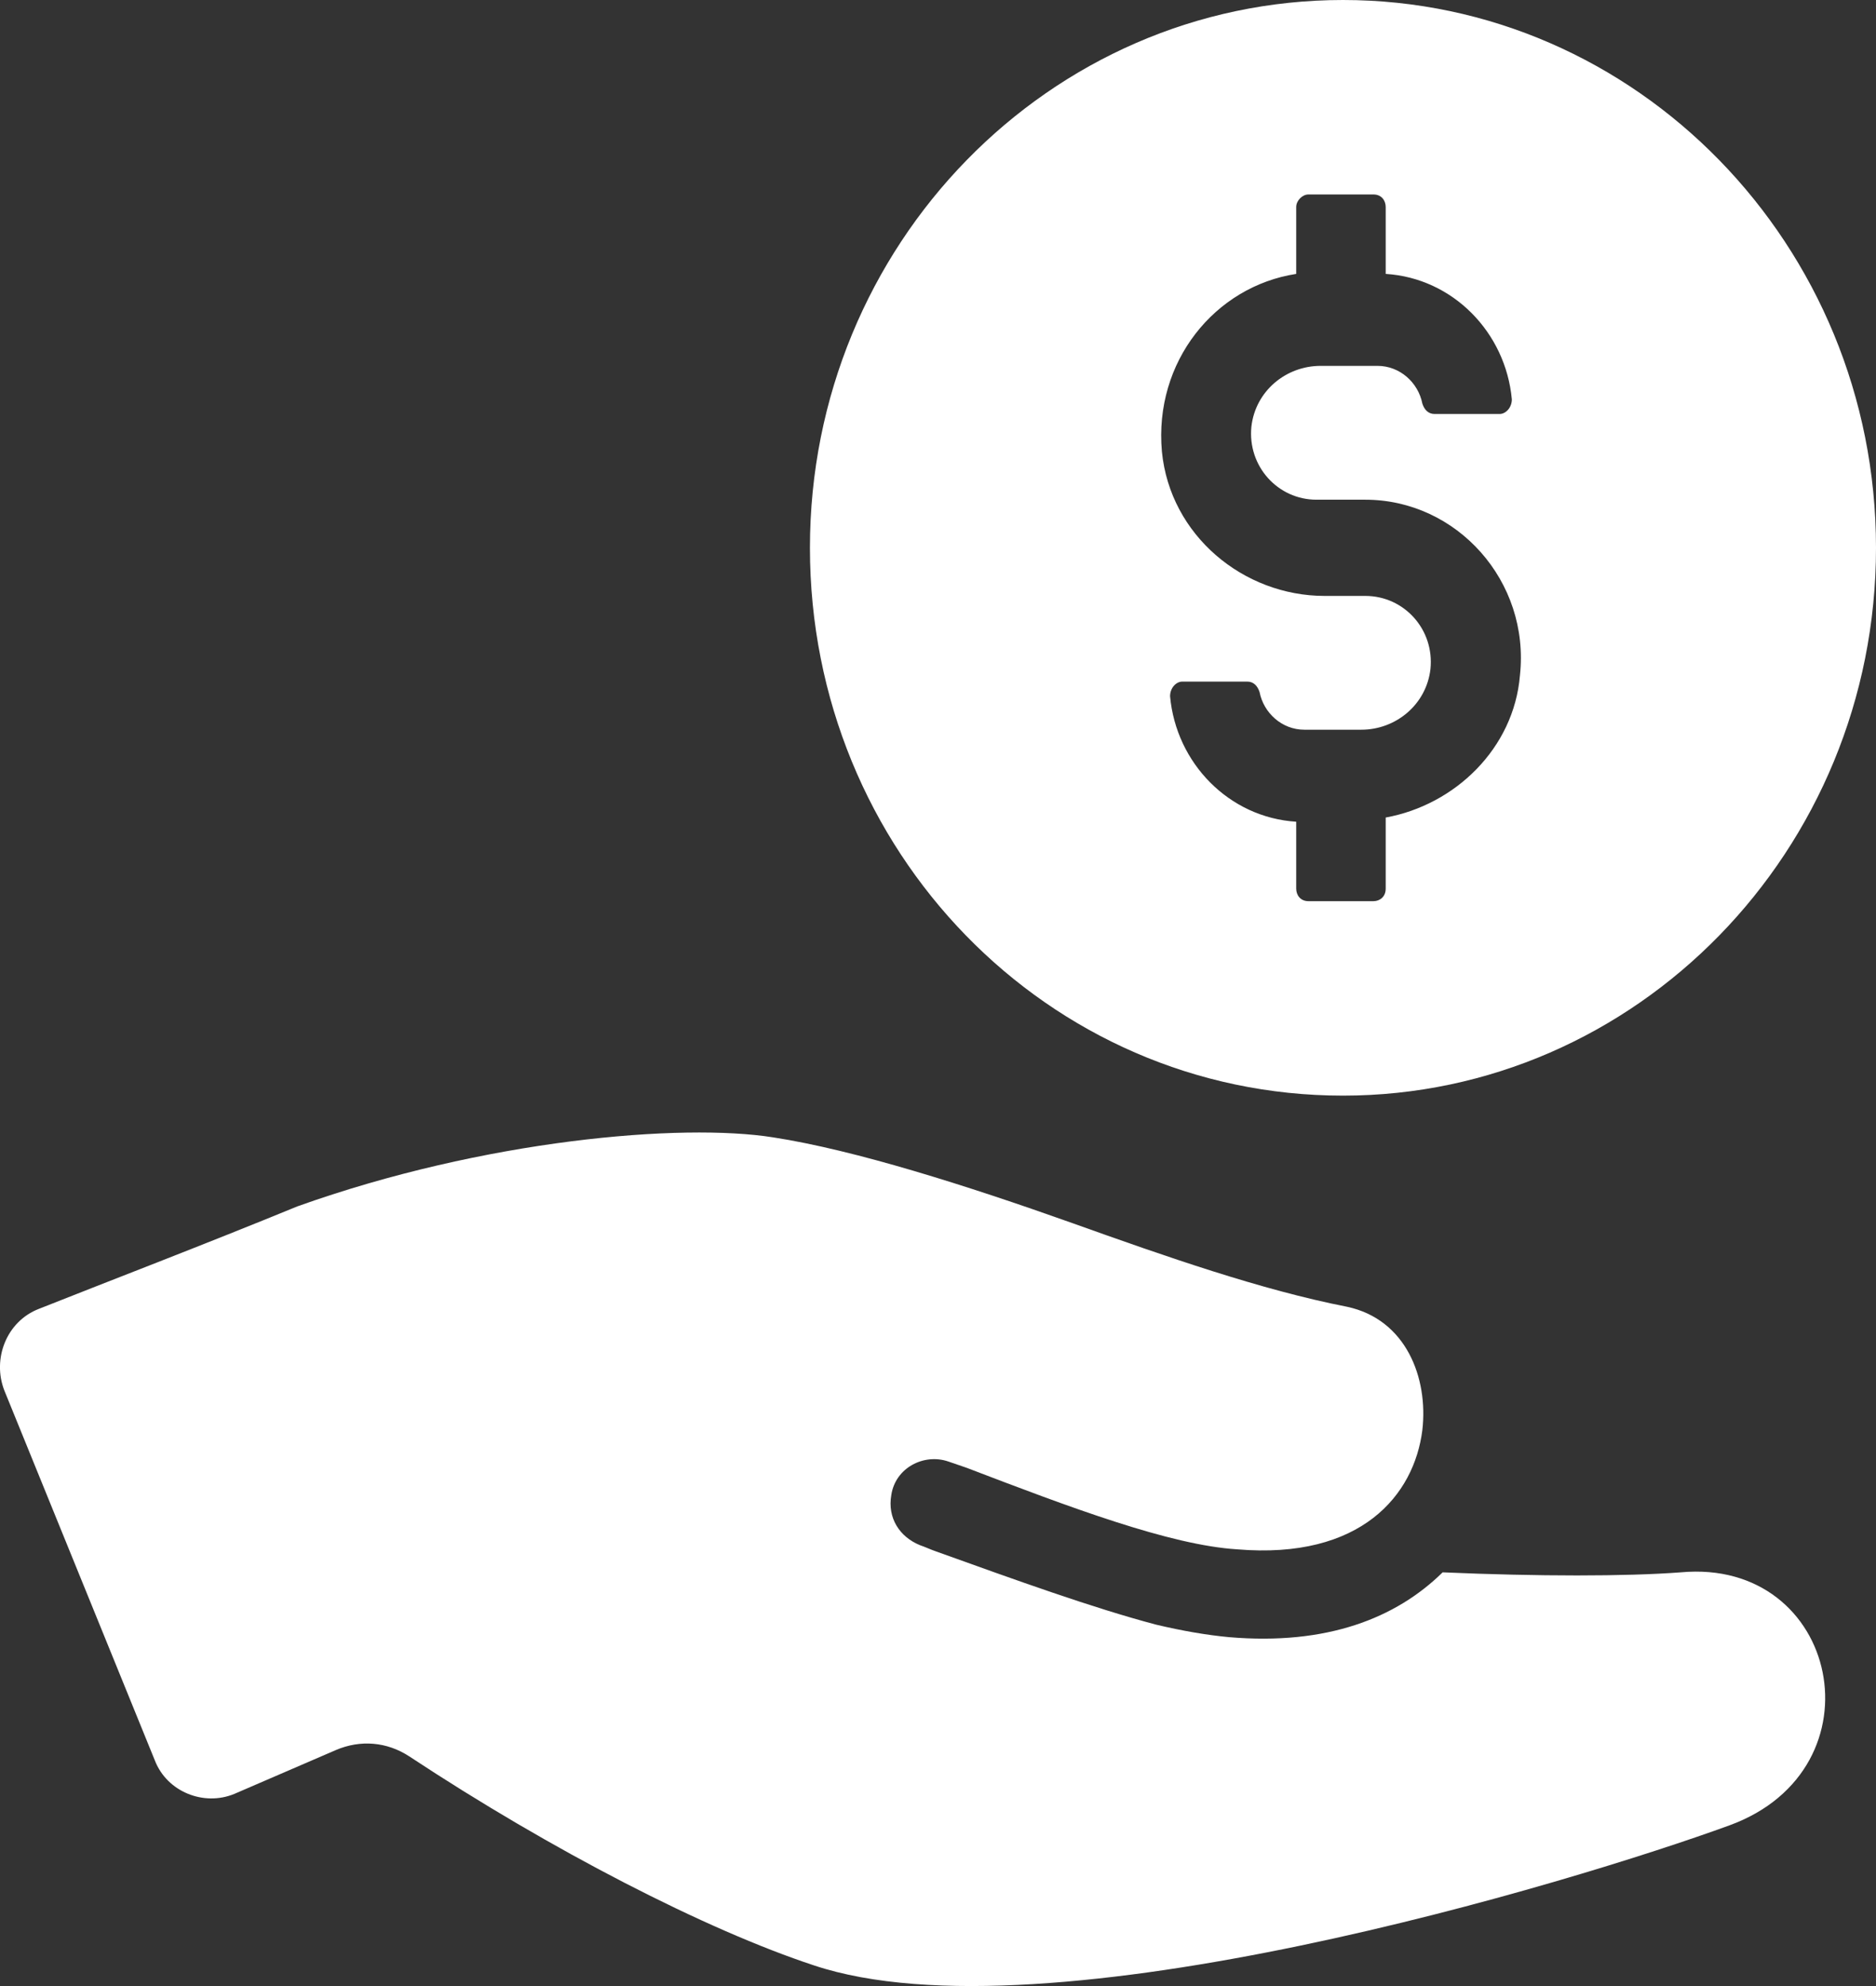
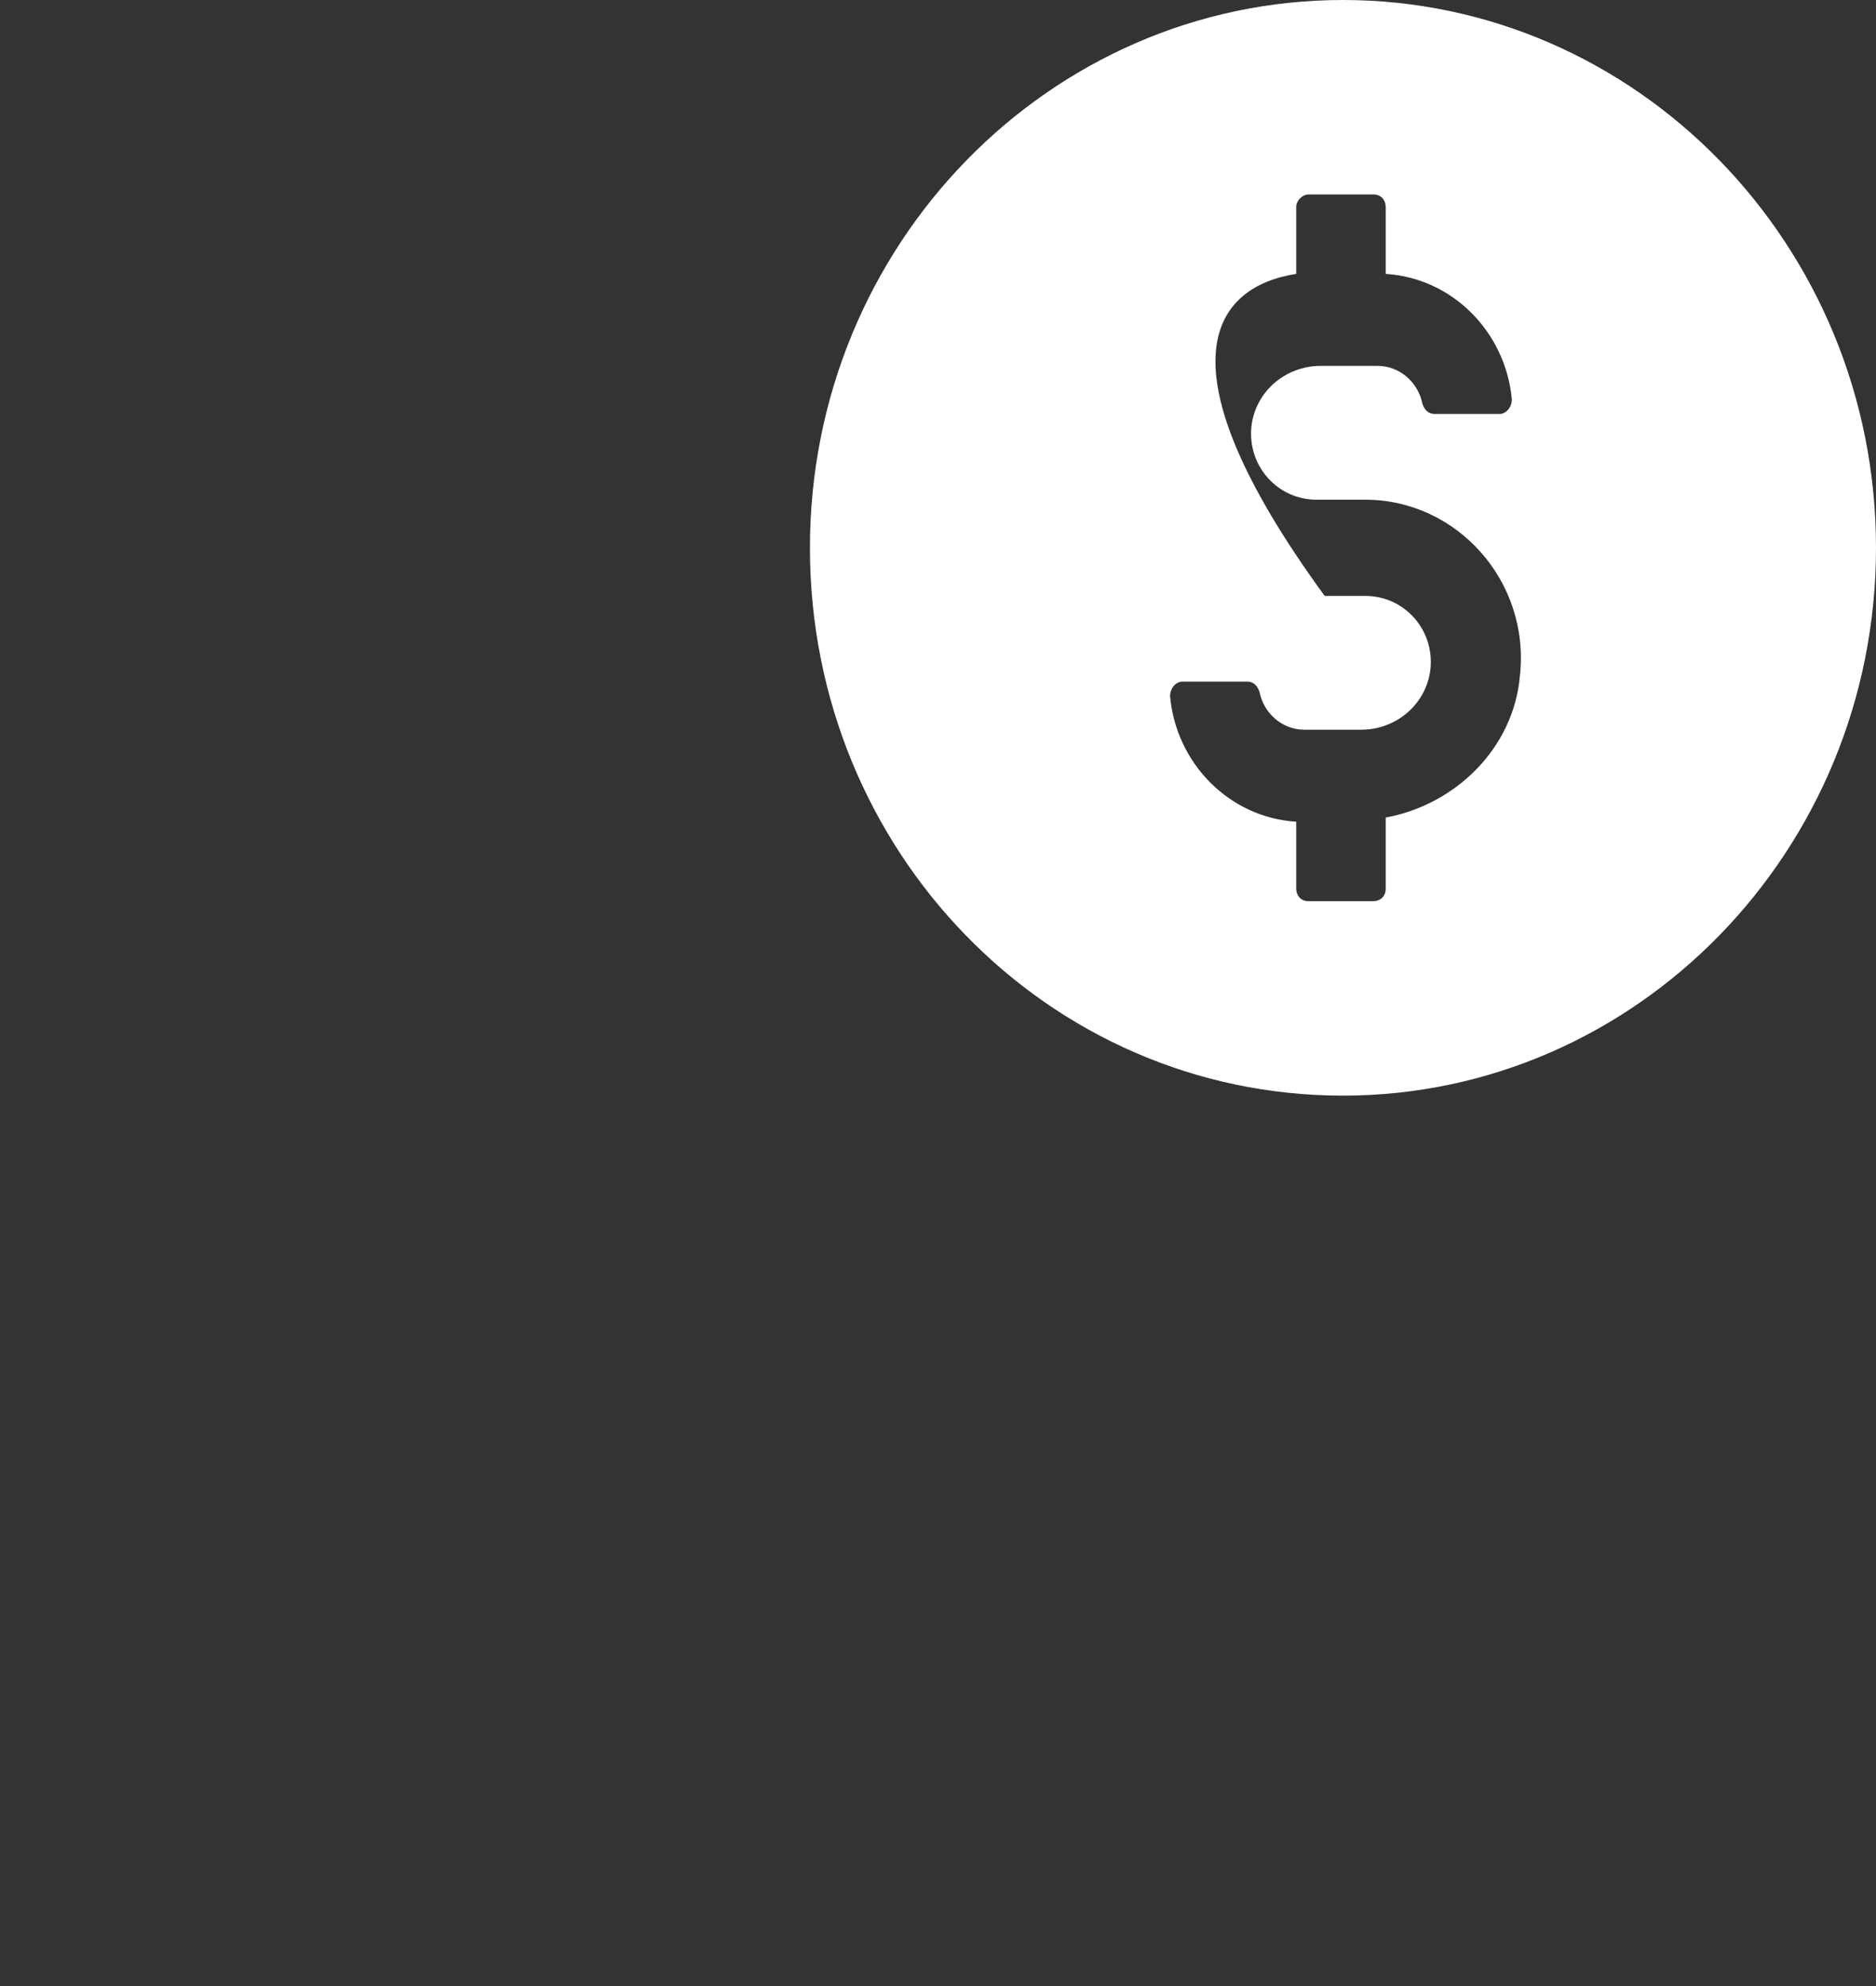
<svg xmlns="http://www.w3.org/2000/svg" width="34" height="36" viewBox="0 0 34 36" fill="none">
  <rect x="0" y="0" width="34" height="36" fill="#333333" stroke="none" />
-   <path d="M30.46 28.501C29.465 28.576 27.879 28.576 26.146 28.501C25.298 29.334 24.045 29.827 22.275 29.676C21.869 29.638 21.427 29.562 20.948 29.448C19.805 29.145 18.44 28.652 16.965 28.122C16.855 28.084 16.781 28.046 16.671 28.008C16.302 27.856 16.081 27.515 16.154 27.098C16.228 26.606 16.744 26.34 17.187 26.492C17.297 26.53 17.408 26.568 17.519 26.606C19.399 27.326 21.206 28.008 22.422 28.084C24.672 28.273 25.63 27.098 25.778 25.924C25.888 24.976 25.483 23.915 24.413 23.687C22.865 23.384 21.132 22.778 19.436 22.171C17.519 21.489 15.491 20.845 14.016 20.617C12.357 20.352 8.78 20.655 5.388 21.868C3.729 22.55 1.848 23.27 0.705 23.725C0.115 23.953 -0.143 24.635 0.078 25.203L2.807 31.912C3.028 32.48 3.692 32.745 4.245 32.518L6.088 31.722C6.531 31.533 7.01 31.571 7.416 31.836C9.997 33.541 12.799 34.982 14.753 35.626C18.957 37.028 28.543 34.11 31.345 33.087C34.148 32.063 33.336 28.235 30.46 28.501Z" fill="white" />
-   <path d="M24.34 19.86C29.649 19.86 34 15.425 34 9.93C34 4.434 29.649 0 24.34 0C19.03 0 14.679 4.434 14.679 9.93C14.679 15.425 18.993 19.86 24.34 19.86ZM23.492 4.965V3.752C23.492 3.638 23.602 3.525 23.713 3.525H24.893C25.04 3.525 25.114 3.638 25.114 3.752V4.965C26.331 5.041 27.289 6.026 27.4 7.239C27.4 7.39 27.289 7.504 27.179 7.504H25.999C25.888 7.504 25.814 7.428 25.778 7.315C25.704 6.936 25.372 6.632 24.966 6.632H23.934C23.307 6.632 22.754 7.087 22.68 7.732C22.607 8.452 23.16 9.058 23.86 9.058H24.745C26.404 9.058 27.732 10.536 27.547 12.242C27.437 13.568 26.368 14.591 25.114 14.819V16.108C25.114 16.259 25.003 16.335 24.893 16.335H23.713C23.565 16.335 23.492 16.221 23.492 16.108V14.895C22.275 14.819 21.316 13.834 21.206 12.621C21.206 12.469 21.316 12.355 21.427 12.355H22.607C22.717 12.355 22.791 12.431 22.828 12.545C22.902 12.924 23.234 13.227 23.639 13.227H24.672C25.298 13.227 25.851 12.772 25.925 12.128C25.999 11.408 25.446 10.802 24.745 10.802H24.008C22.533 10.802 21.206 9.702 21.058 8.186C20.911 6.557 22.017 5.192 23.492 4.965Z" fill="white" />
+   <path d="M24.34 19.86C29.649 19.86 34 15.425 34 9.93C34 4.434 29.649 0 24.34 0C19.03 0 14.679 4.434 14.679 9.93C14.679 15.425 18.993 19.86 24.34 19.86ZM23.492 4.965V3.752C23.492 3.638 23.602 3.525 23.713 3.525H24.893C25.04 3.525 25.114 3.638 25.114 3.752V4.965C26.331 5.041 27.289 6.026 27.4 7.239C27.4 7.39 27.289 7.504 27.179 7.504H25.999C25.888 7.504 25.814 7.428 25.778 7.315C25.704 6.936 25.372 6.632 24.966 6.632H23.934C23.307 6.632 22.754 7.087 22.68 7.732C22.607 8.452 23.16 9.058 23.86 9.058H24.745C26.404 9.058 27.732 10.536 27.547 12.242C27.437 13.568 26.368 14.591 25.114 14.819V16.108C25.114 16.259 25.003 16.335 24.893 16.335H23.713C23.565 16.335 23.492 16.221 23.492 16.108V14.895C22.275 14.819 21.316 13.834 21.206 12.621C21.206 12.469 21.316 12.355 21.427 12.355H22.607C22.717 12.355 22.791 12.431 22.828 12.545C22.902 12.924 23.234 13.227 23.639 13.227H24.672C25.298 13.227 25.851 12.772 25.925 12.128C25.999 11.408 25.446 10.802 24.745 10.802H24.008C20.911 6.557 22.017 5.192 23.492 4.965Z" fill="white" />
</svg>